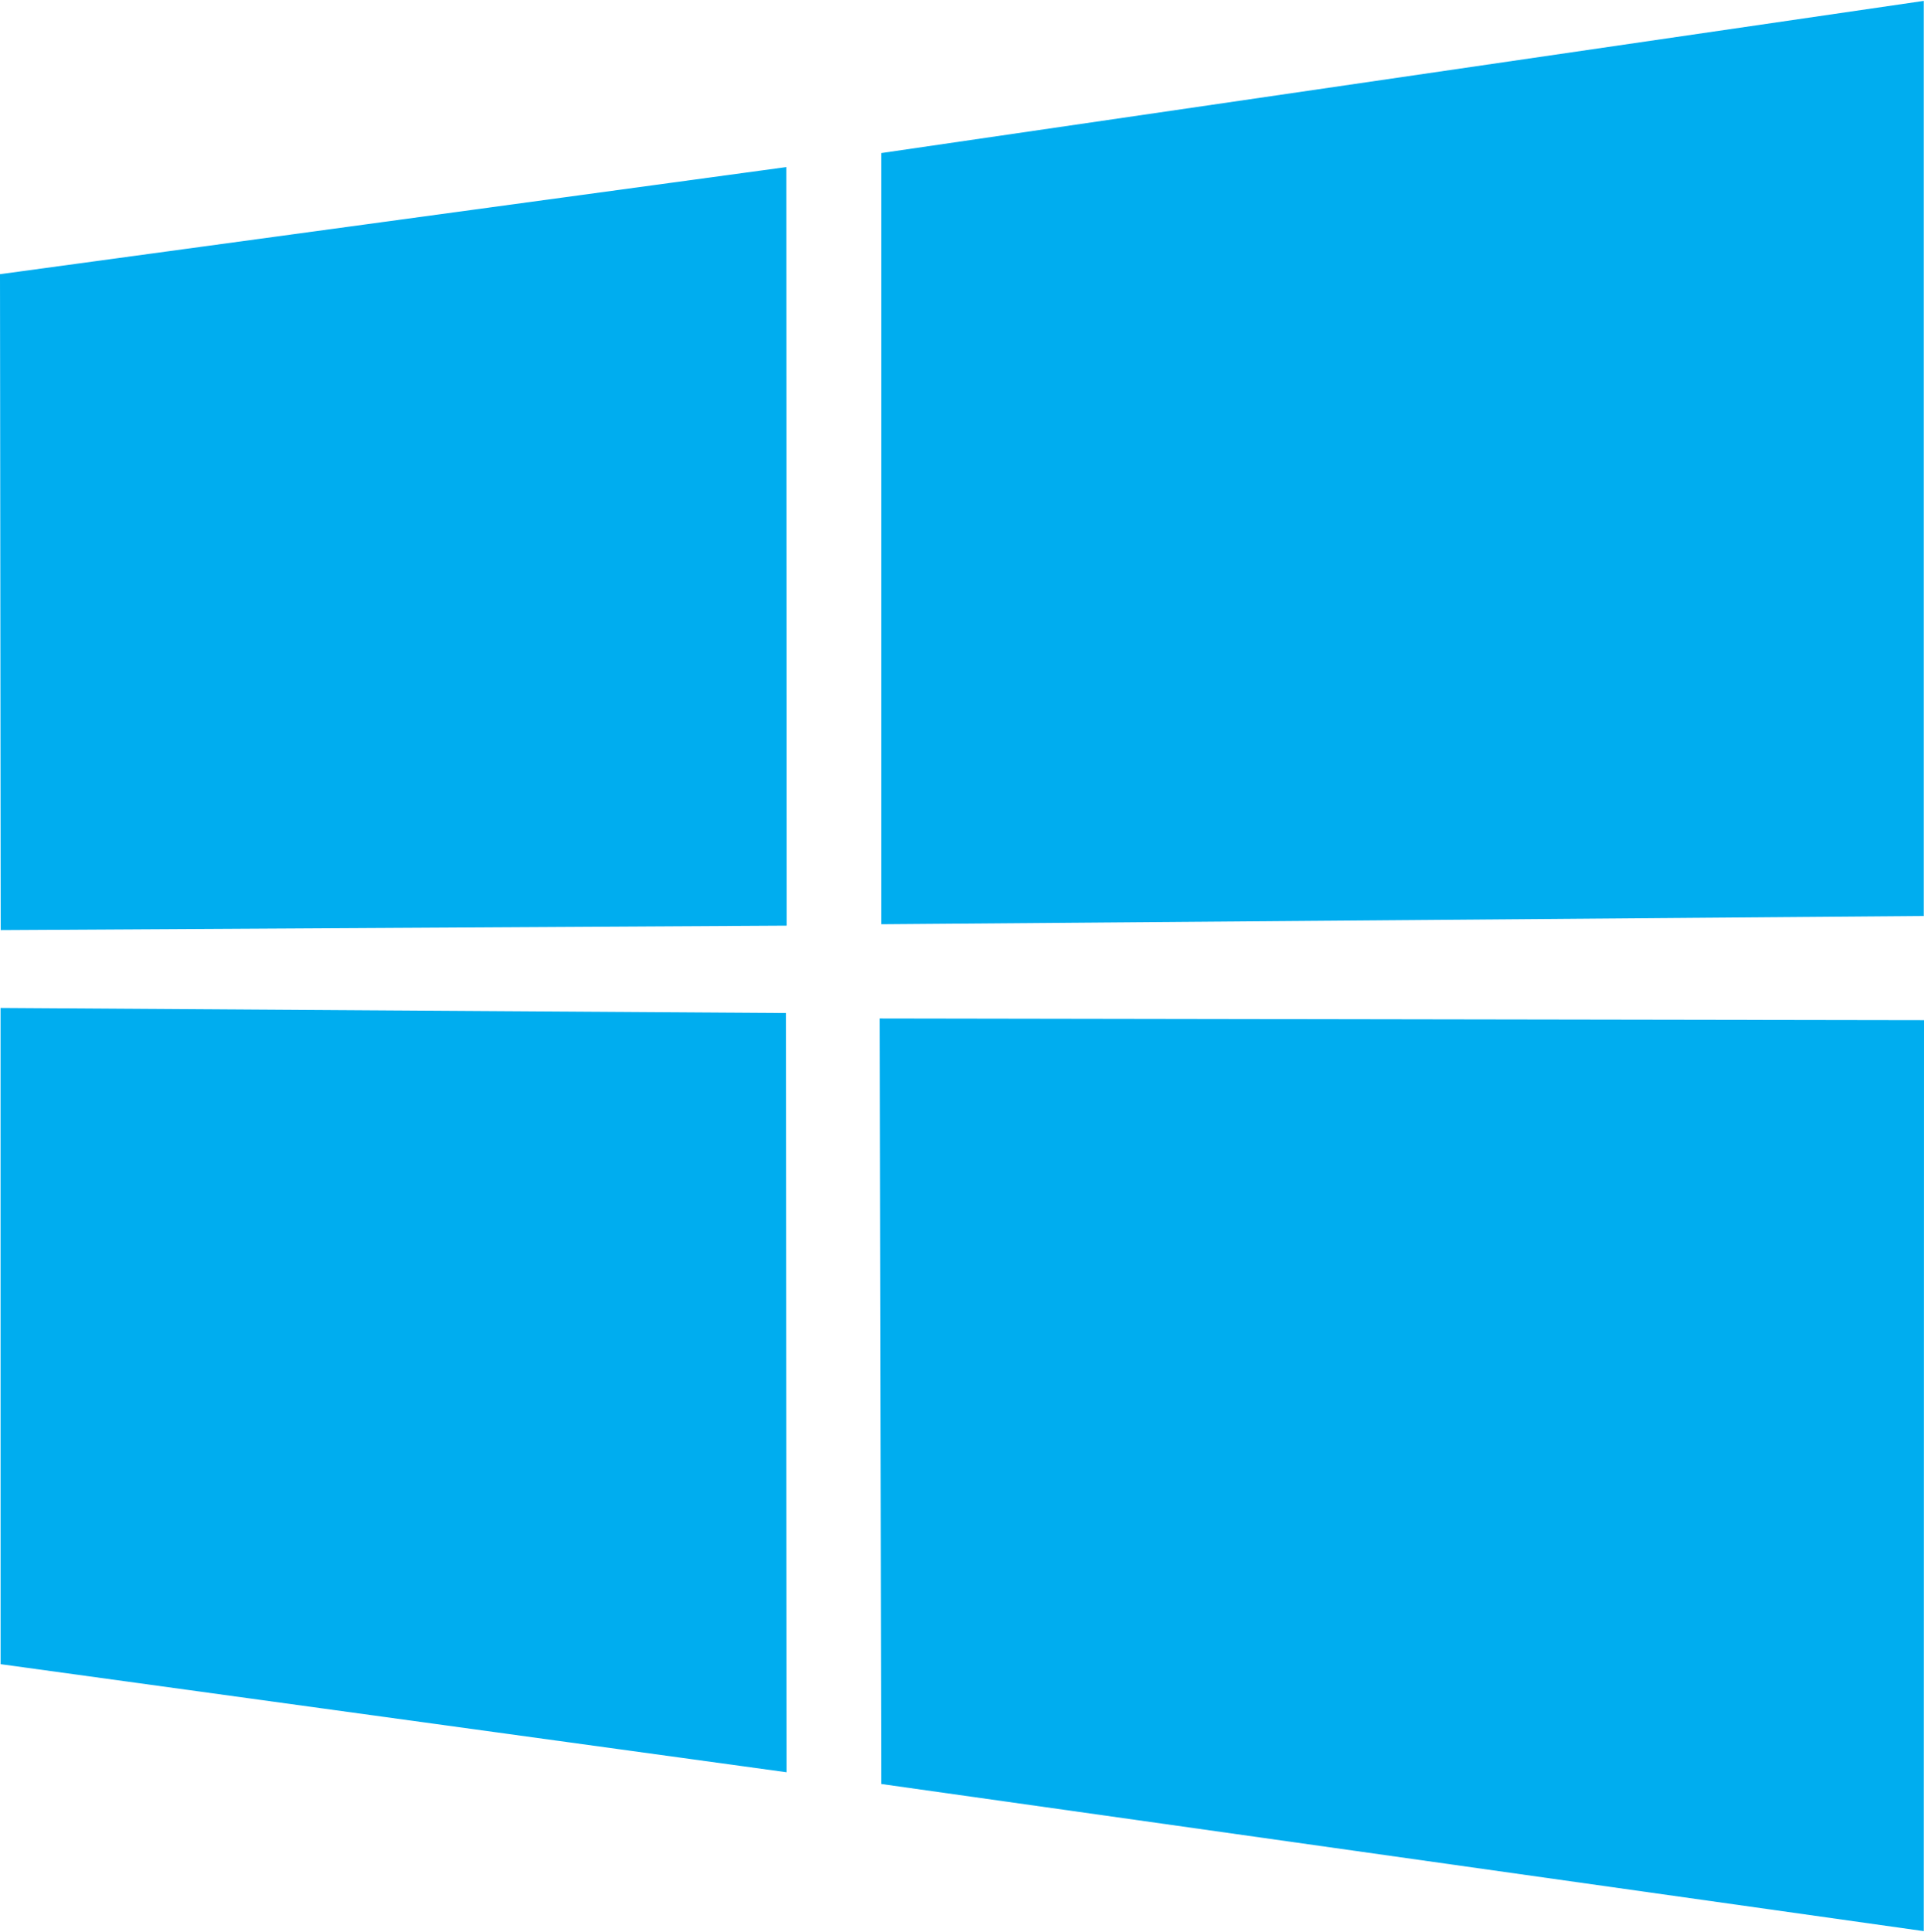
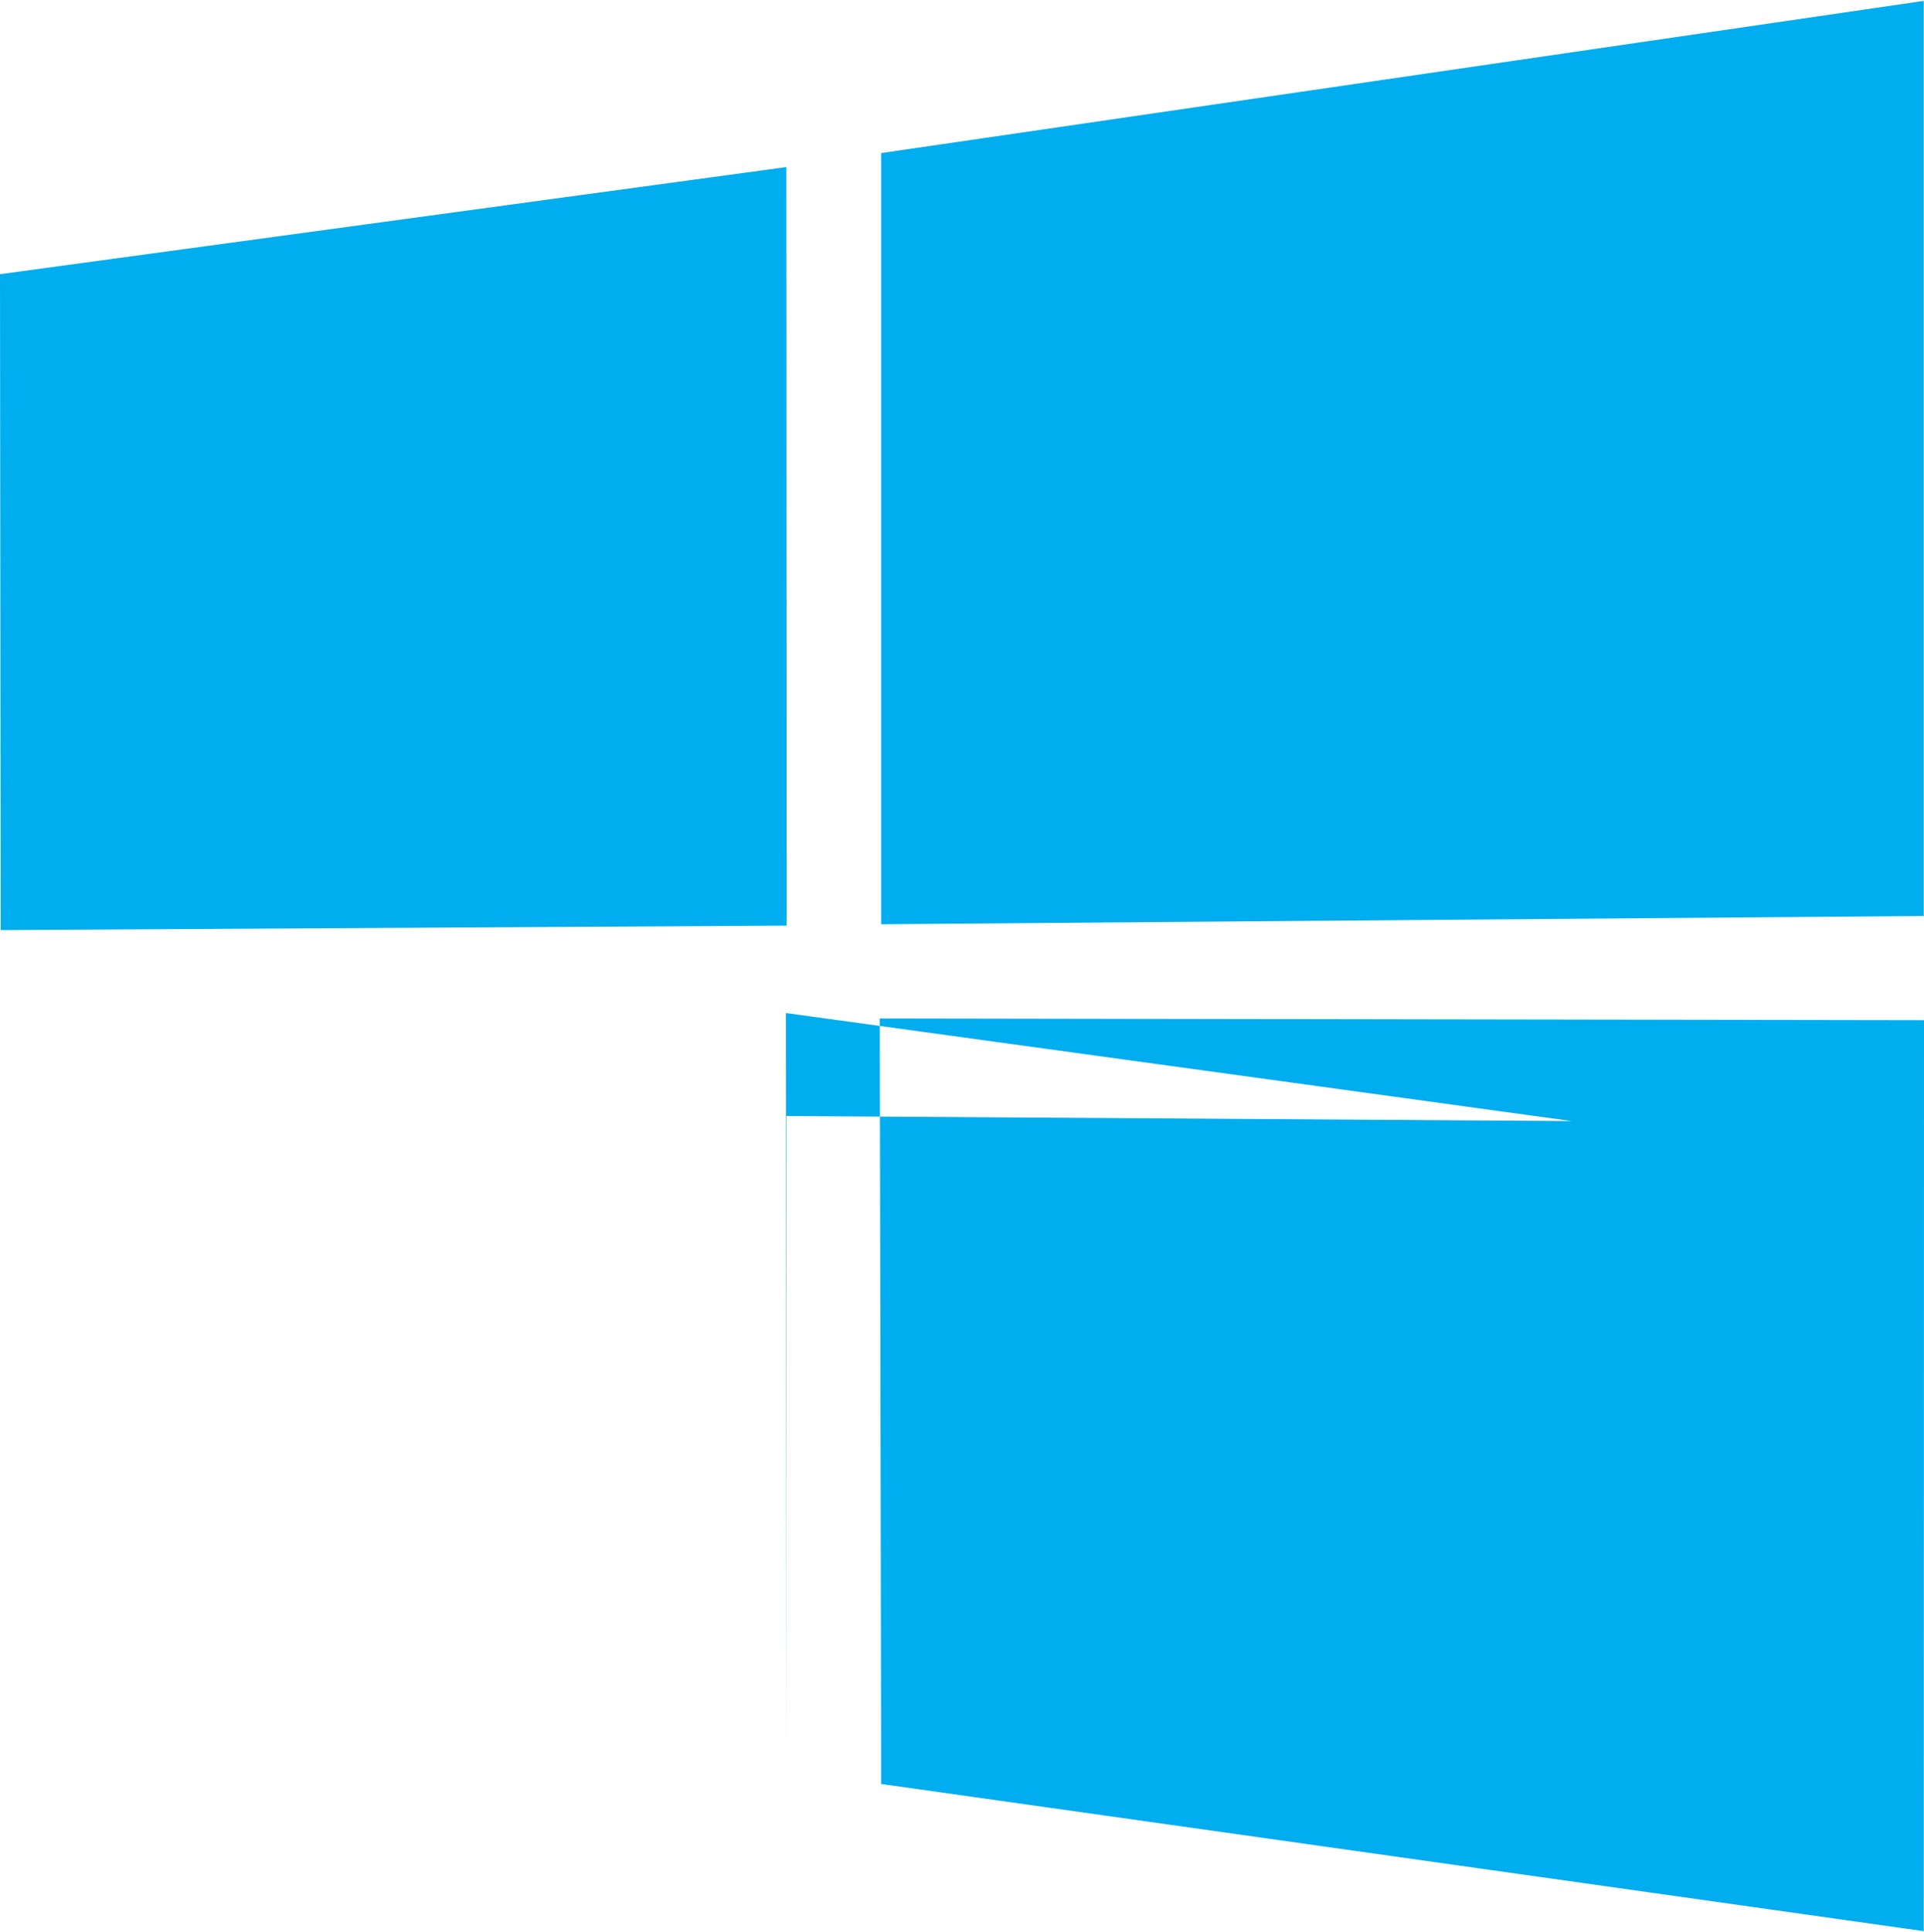
<svg xmlns="http://www.w3.org/2000/svg" width="2490" height="2500" viewBox="0 0 256 256.791" preserveAspectRatio="xMidYMid">
-   <path d="M0 36.357L104.62 22.11l.045 100.914-104.57.595L0 36.358zm104.57 98.293l.08 101.002L.081 221.275l-.006-87.302 104.494.677zm12.682-114.405L255.968 0v121.74l-138.716 1.1V20.246zM256 135.6l-.033 121.191-138.716-19.578-.194-101.84L256 135.6z" fill="#00ADEF" />
+   <path d="M0 36.357L104.62 22.11l.045 100.914-104.57.595L0 36.358zm104.57 98.293l.08 101.002l-.006-87.302 104.494.677zm12.682-114.405L255.968 0v121.74l-138.716 1.1V20.246zM256 135.6l-.033 121.191-138.716-19.578-.194-101.84L256 135.6z" fill="#00ADEF" />
</svg>